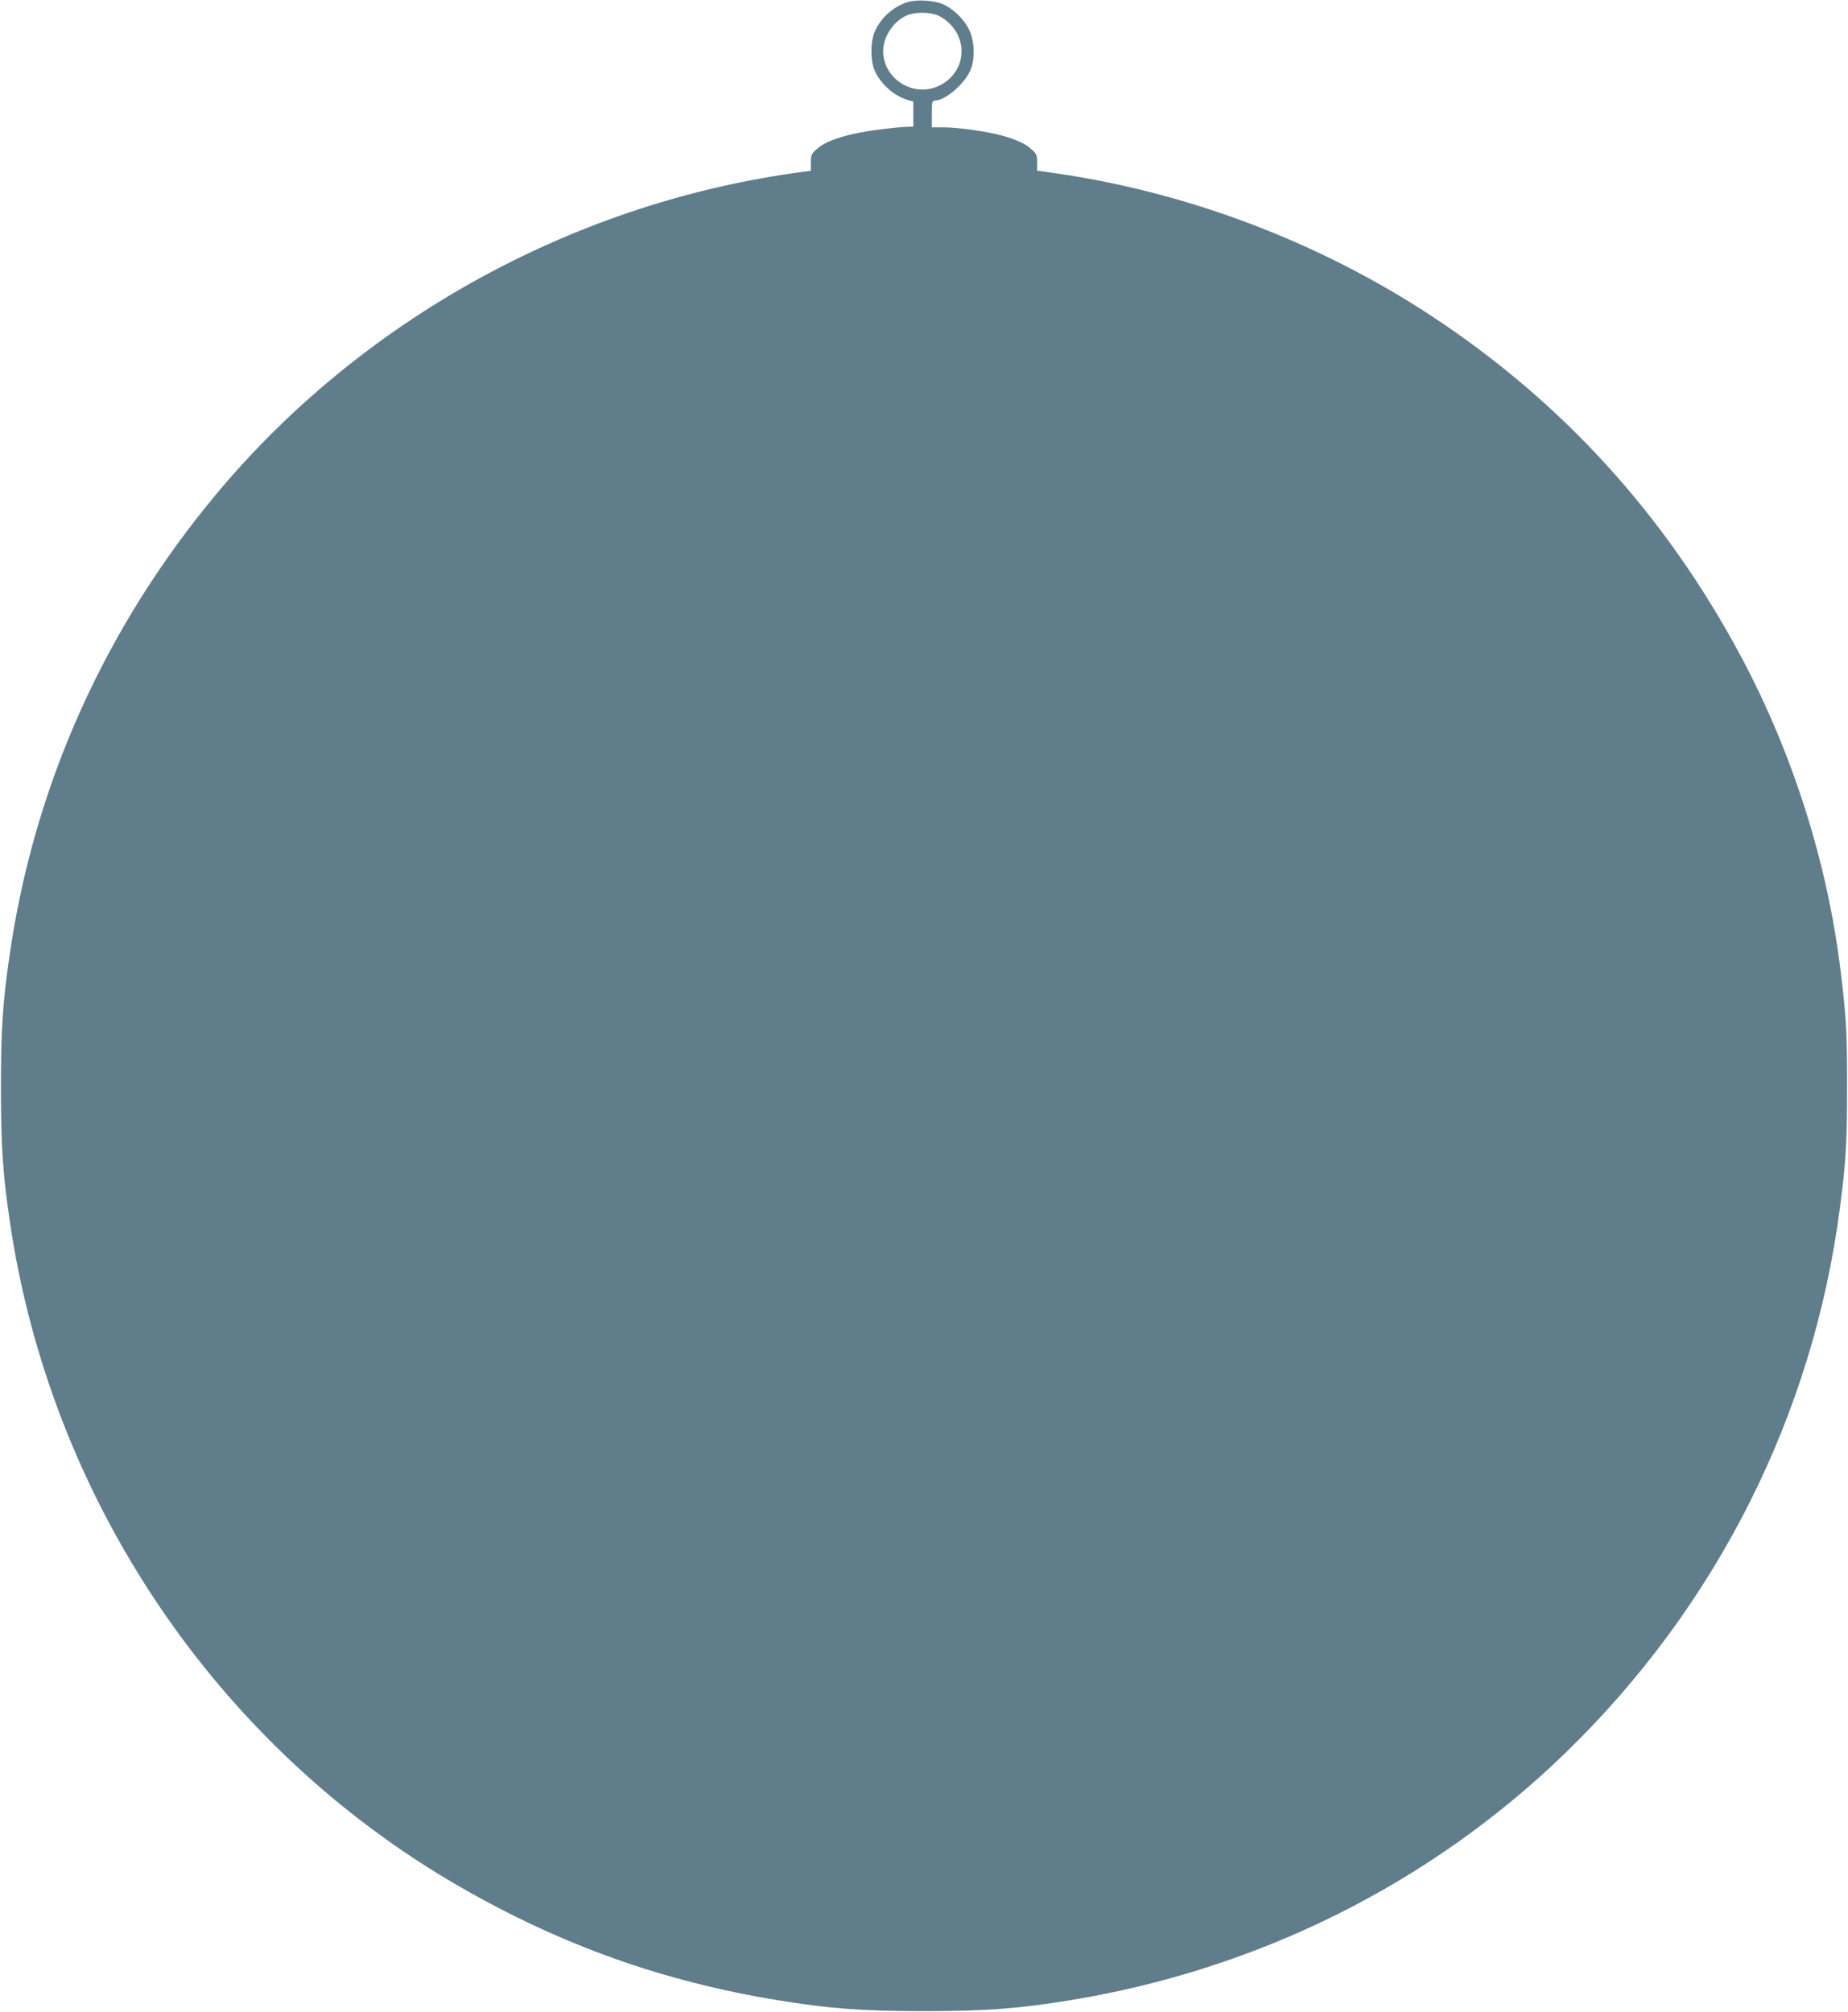
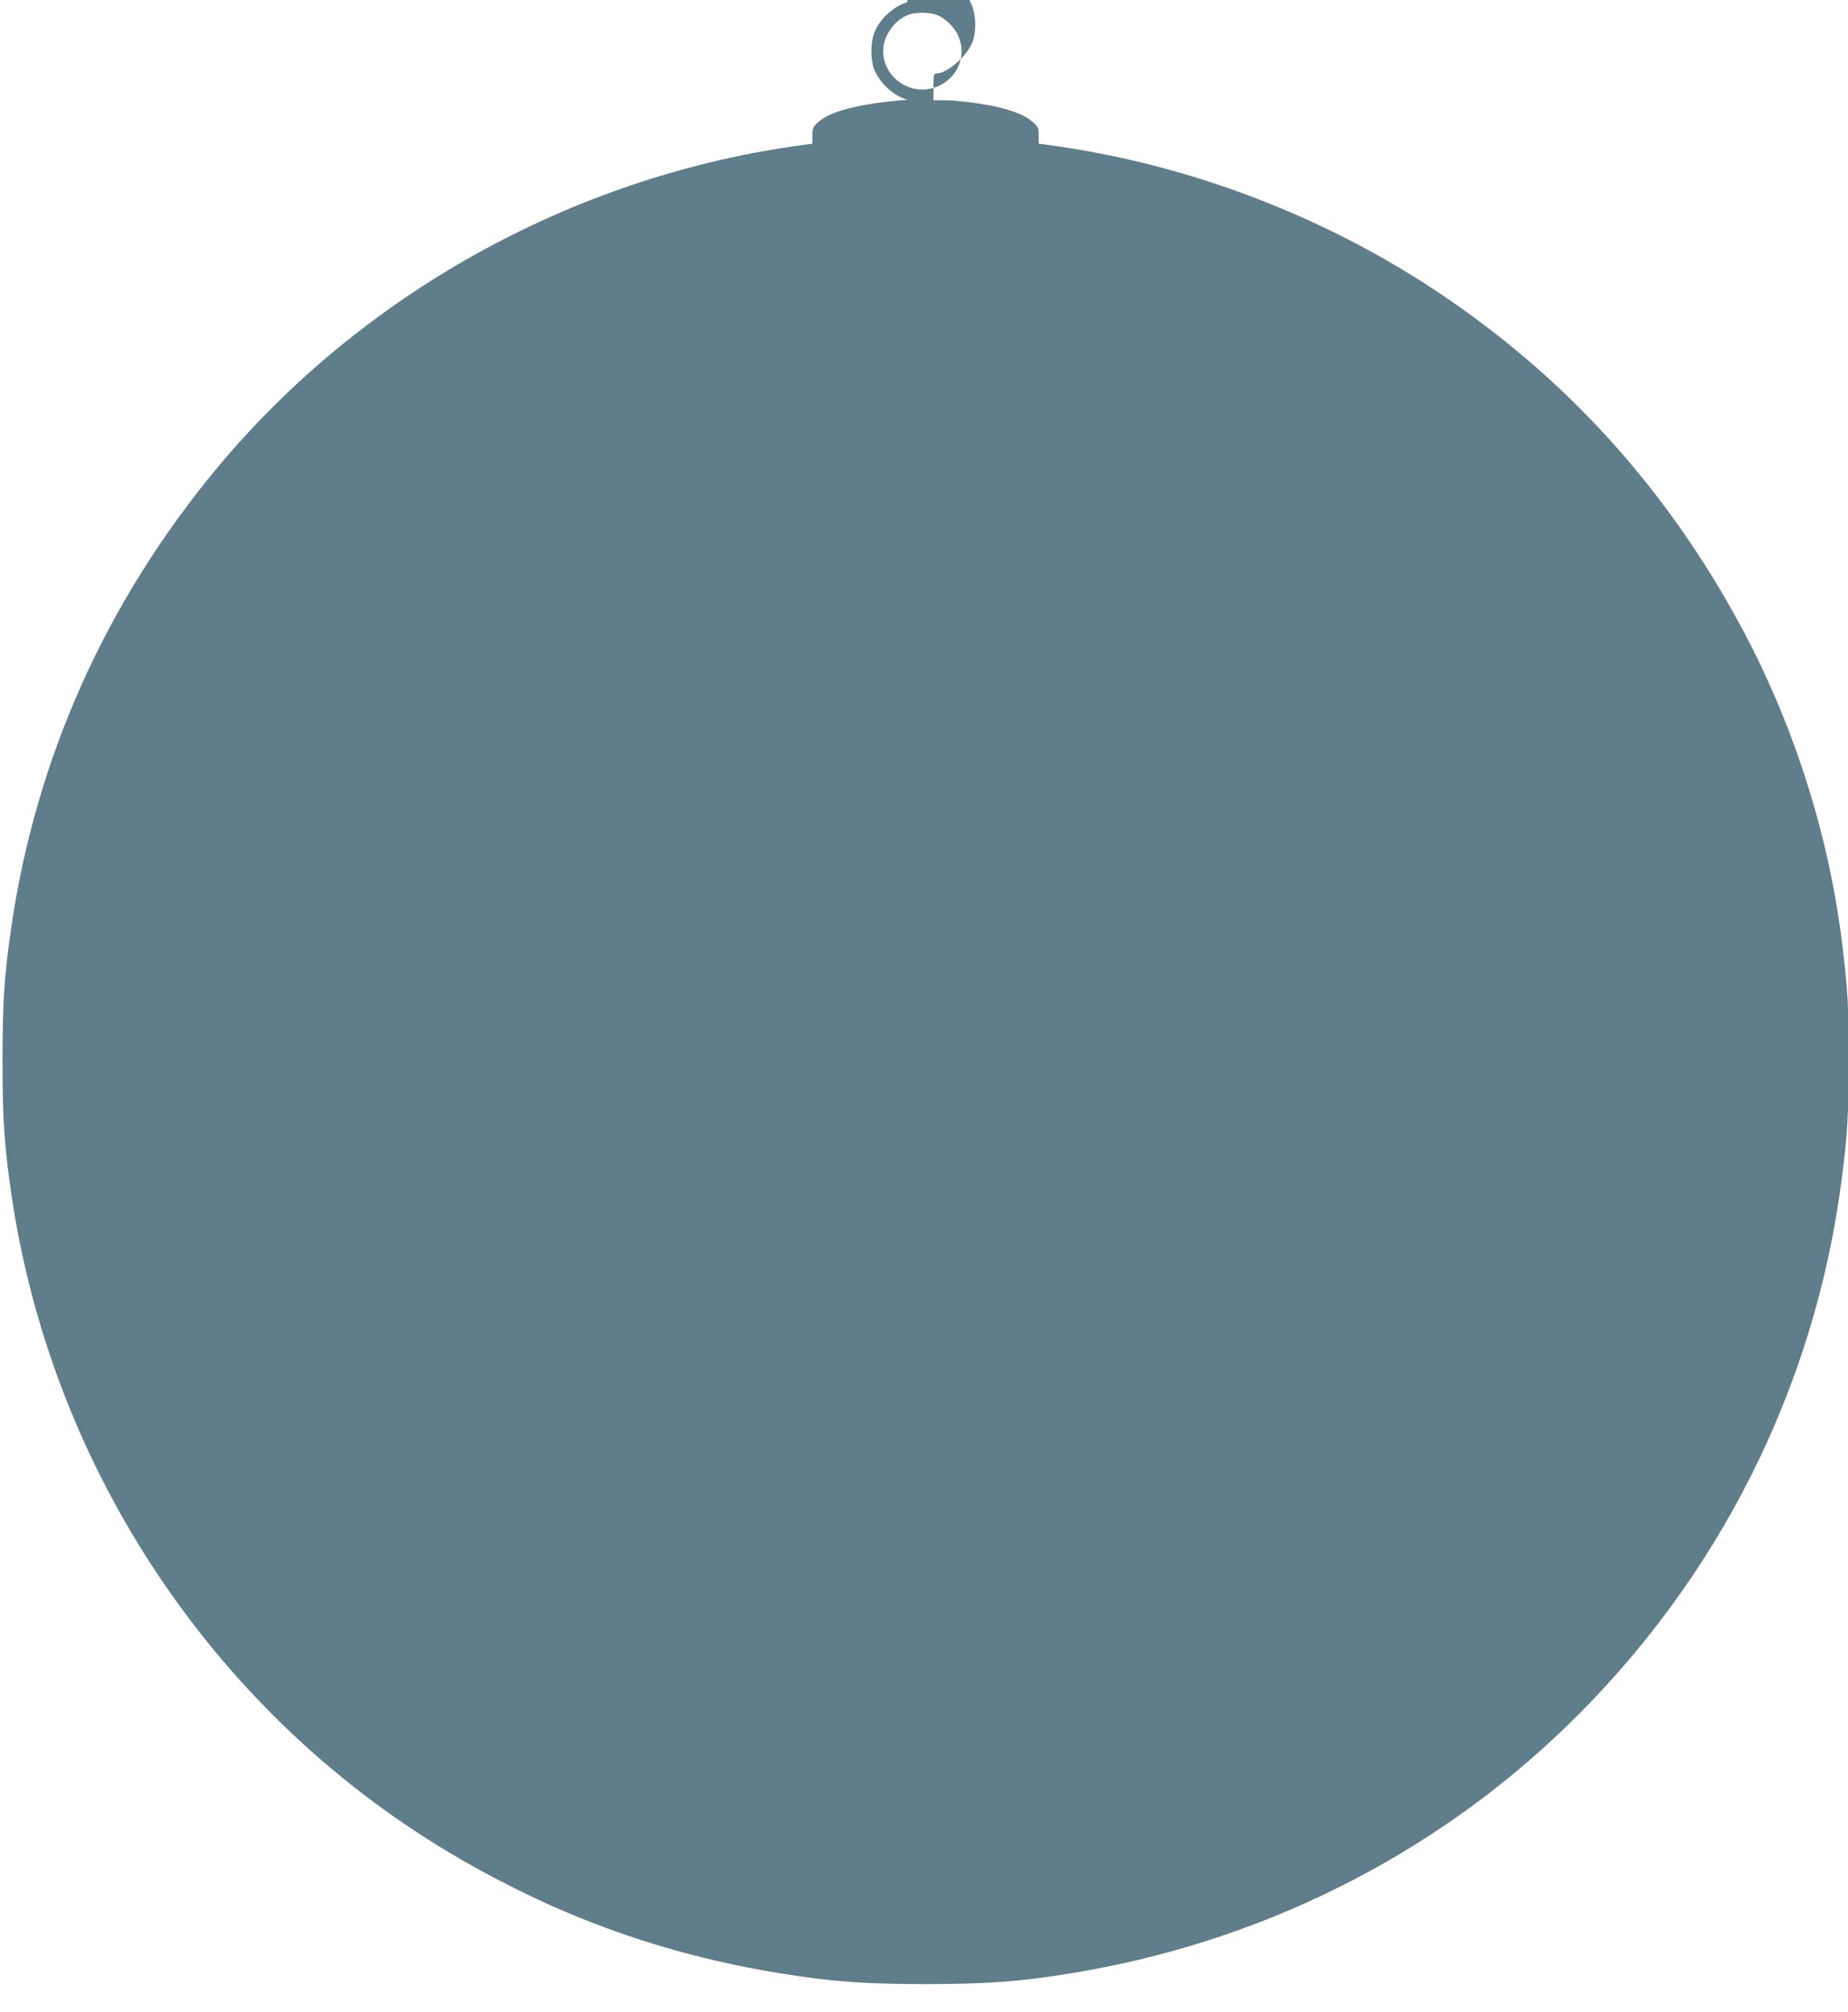
<svg xmlns="http://www.w3.org/2000/svg" version="1.0" width="1176pt" height="1280pt" viewBox="0 0 1176 1280" preserveAspectRatio="xMidYMid meet">
  <g transform="translate(0,1280) scale(0.1,-0.1)" fill="#607d8b" stroke="none">
-     <path d="M5773 12786 c-89 -29 -167 -99 -205 -184 -30 -65 -30 -189 -1 -253 39 -85 121 -158 207 -184 l38 -11 0 -80 0 -79 -48 -2 c-89 -5 -238 -24 -324 -43 -119 -26 -196 -57 -241 -97 -36 -32 -39 -40 -39 -87 l0 -52 -122 -17 c-1421 -206 -2745 -943 -3659 -2037 -713 -854 -1164 -1859 -1319 -2944 -43 -295 -54 -467 -54 -836 0 -369 11 -536 55 -840 257 -1776 1321 -3353 2864 -4242 644 -371 1290 -602 2021 -722 330 -54 539 -70 934 -70 395 0 604 16 934 70 1196 196 2289 742 3144 1569 966 935 1580 2153 1751 3475 37 282 45 412 45 735 1 373 -4 461 -40 760 -83 690 -303 1386 -633 2005 -480 899 -1137 1622 -1976 2173 -712 467 -1542 782 -2382 904 l-123 17 0 52 c0 47 -3 55 -39 87 -41 37 -117 69 -218 93 -99 23 -261 44 -340 44 l-73 0 0 85 c0 75 2 85 18 85 65 0 185 101 225 188 33 73 30 190 -6 263 -32 67 -100 132 -165 162 -59 25 -171 32 -229 13z m178 -78 c55 -16 118 -73 145 -132 57 -123 5 -263 -121 -322 -162 -77 -354 43 -355 221 0 95 72 199 161 231 44 16 121 17 170 2z" />
+     <path d="M5773 12786 c-89 -29 -167 -99 -205 -184 -30 -65 -30 -189 -1 -253 39 -85 121 -158 207 -184 c-89 -5 -238 -24 -324 -43 -119 -26 -196 -57 -241 -97 -36 -32 -39 -40 -39 -87 l0 -52 -122 -17 c-1421 -206 -2745 -943 -3659 -2037 -713 -854 -1164 -1859 -1319 -2944 -43 -295 -54 -467 -54 -836 0 -369 11 -536 55 -840 257 -1776 1321 -3353 2864 -4242 644 -371 1290 -602 2021 -722 330 -54 539 -70 934 -70 395 0 604 16 934 70 1196 196 2289 742 3144 1569 966 935 1580 2153 1751 3475 37 282 45 412 45 735 1 373 -4 461 -40 760 -83 690 -303 1386 -633 2005 -480 899 -1137 1622 -1976 2173 -712 467 -1542 782 -2382 904 l-123 17 0 52 c0 47 -3 55 -39 87 -41 37 -117 69 -218 93 -99 23 -261 44 -340 44 l-73 0 0 85 c0 75 2 85 18 85 65 0 185 101 225 188 33 73 30 190 -6 263 -32 67 -100 132 -165 162 -59 25 -171 32 -229 13z m178 -78 c55 -16 118 -73 145 -132 57 -123 5 -263 -121 -322 -162 -77 -354 43 -355 221 0 95 72 199 161 231 44 16 121 17 170 2z" />
  </g>
</svg>